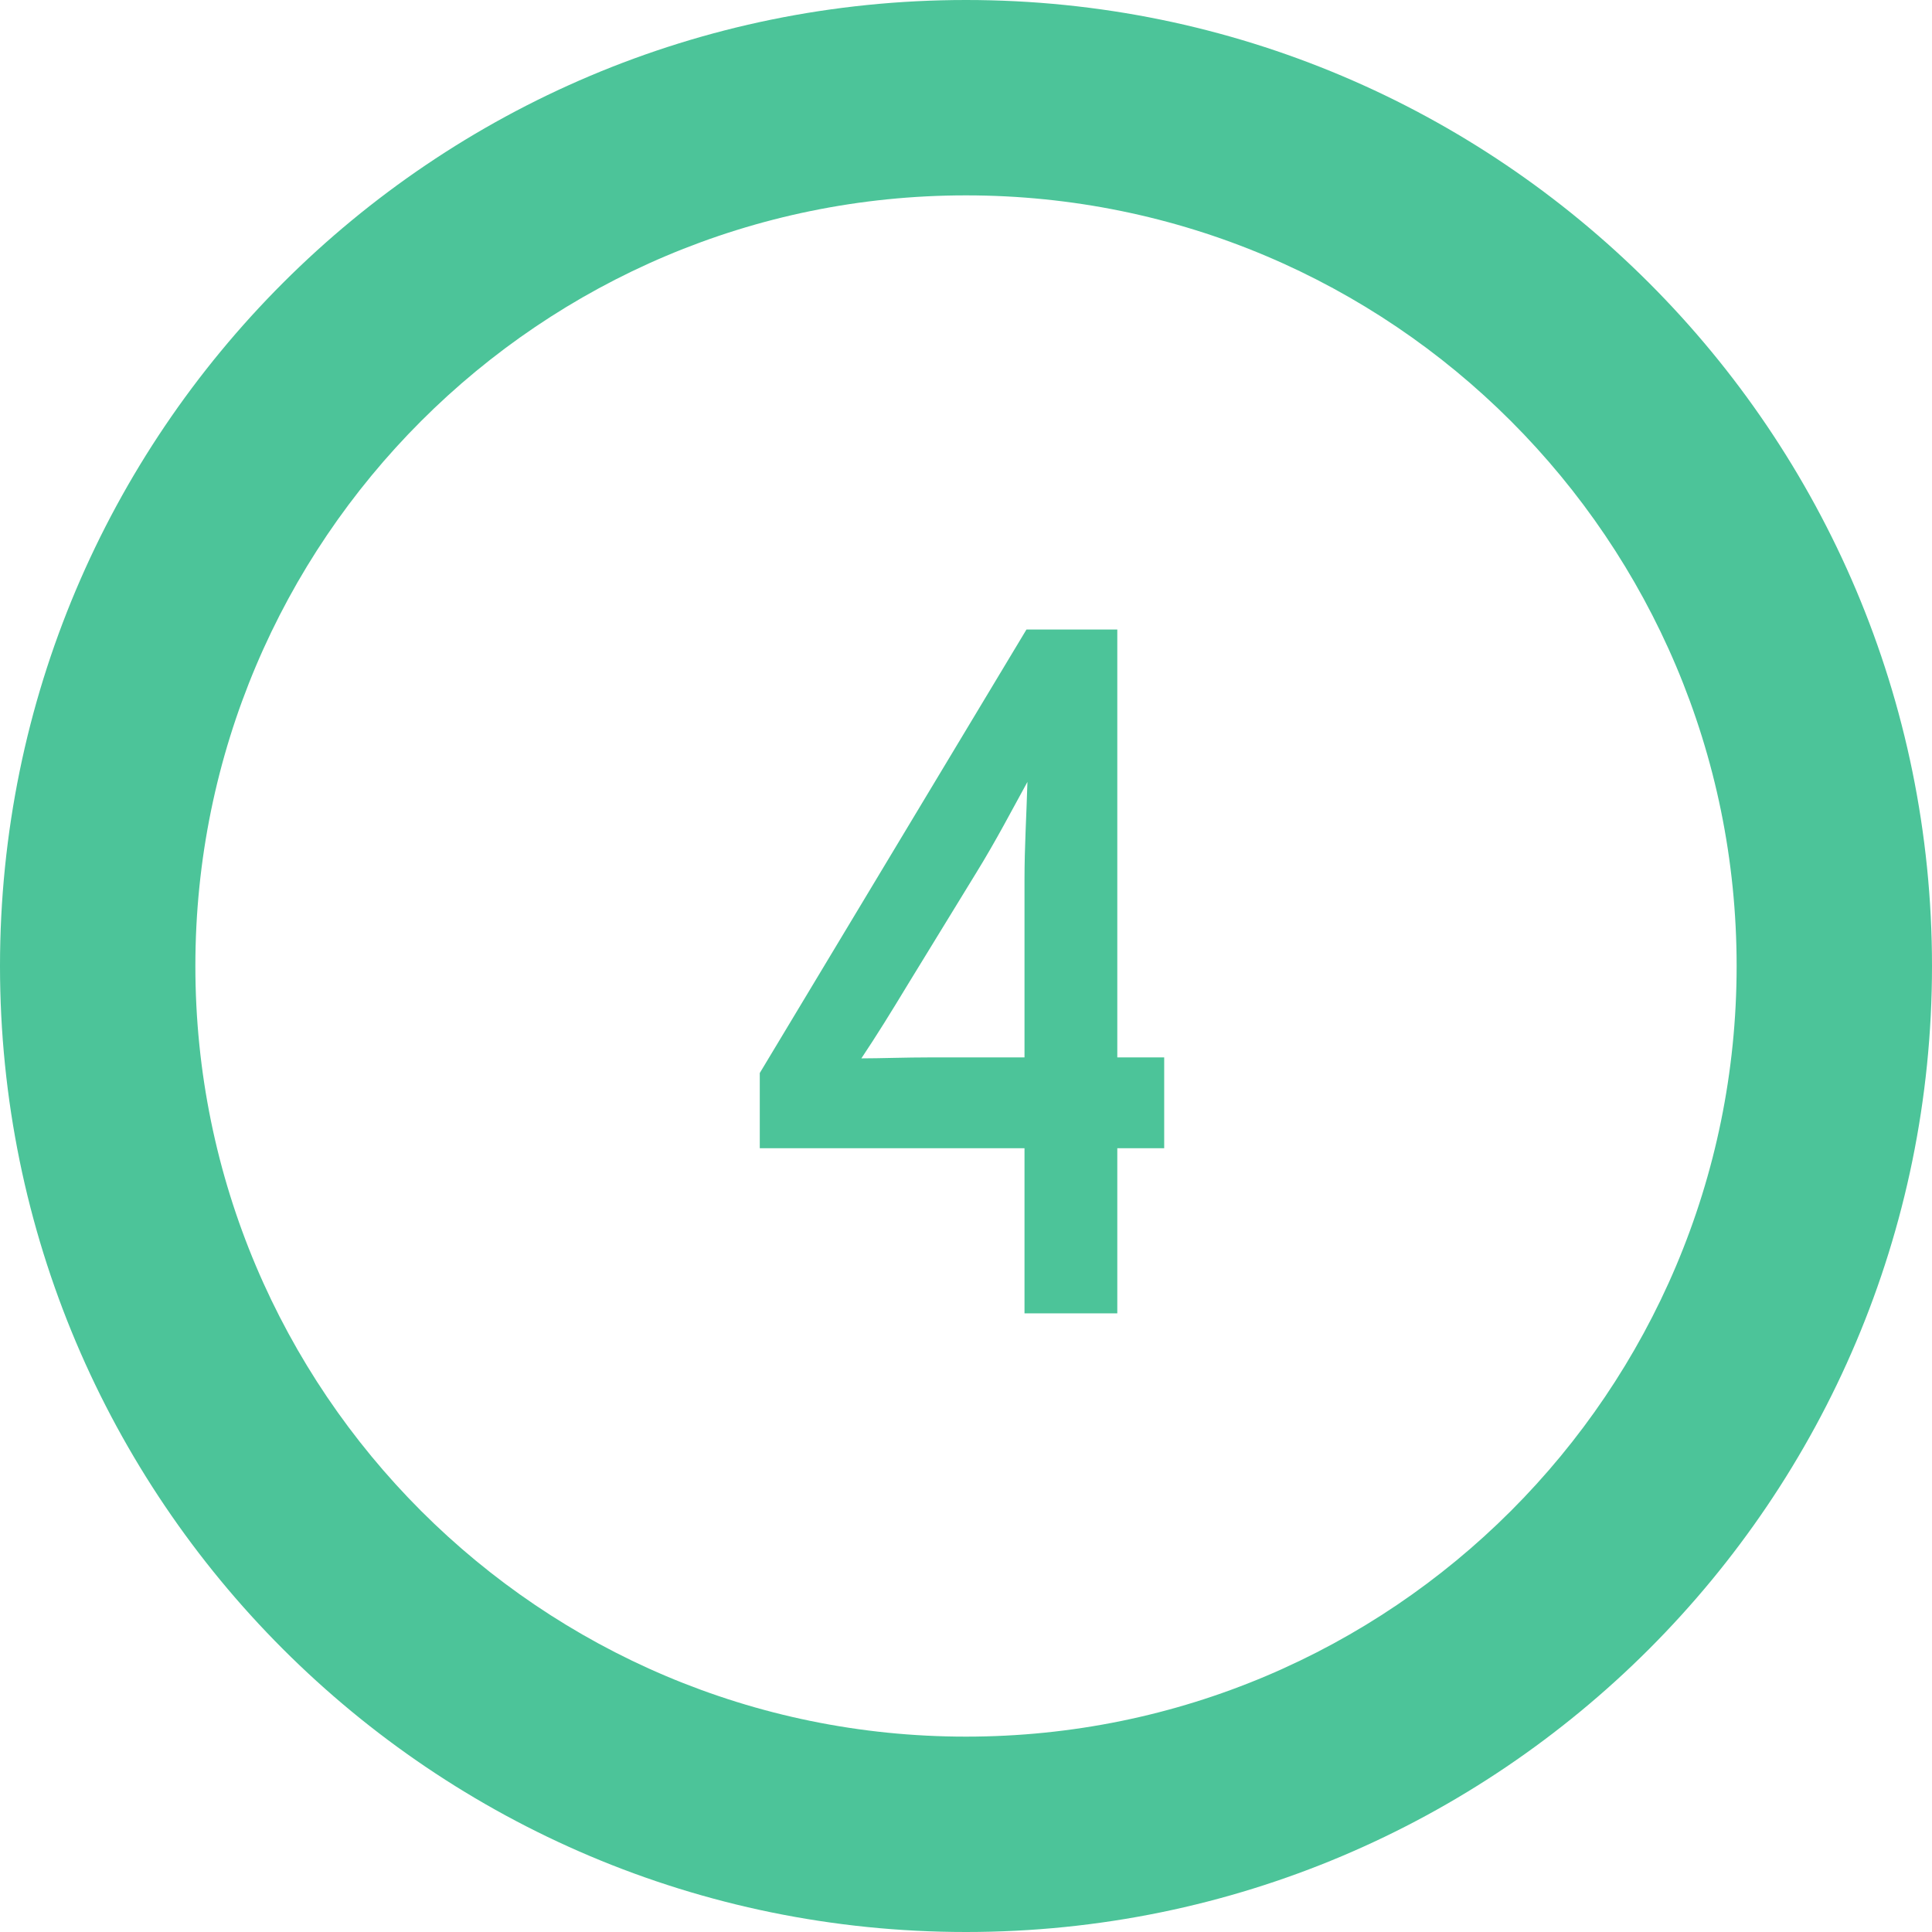
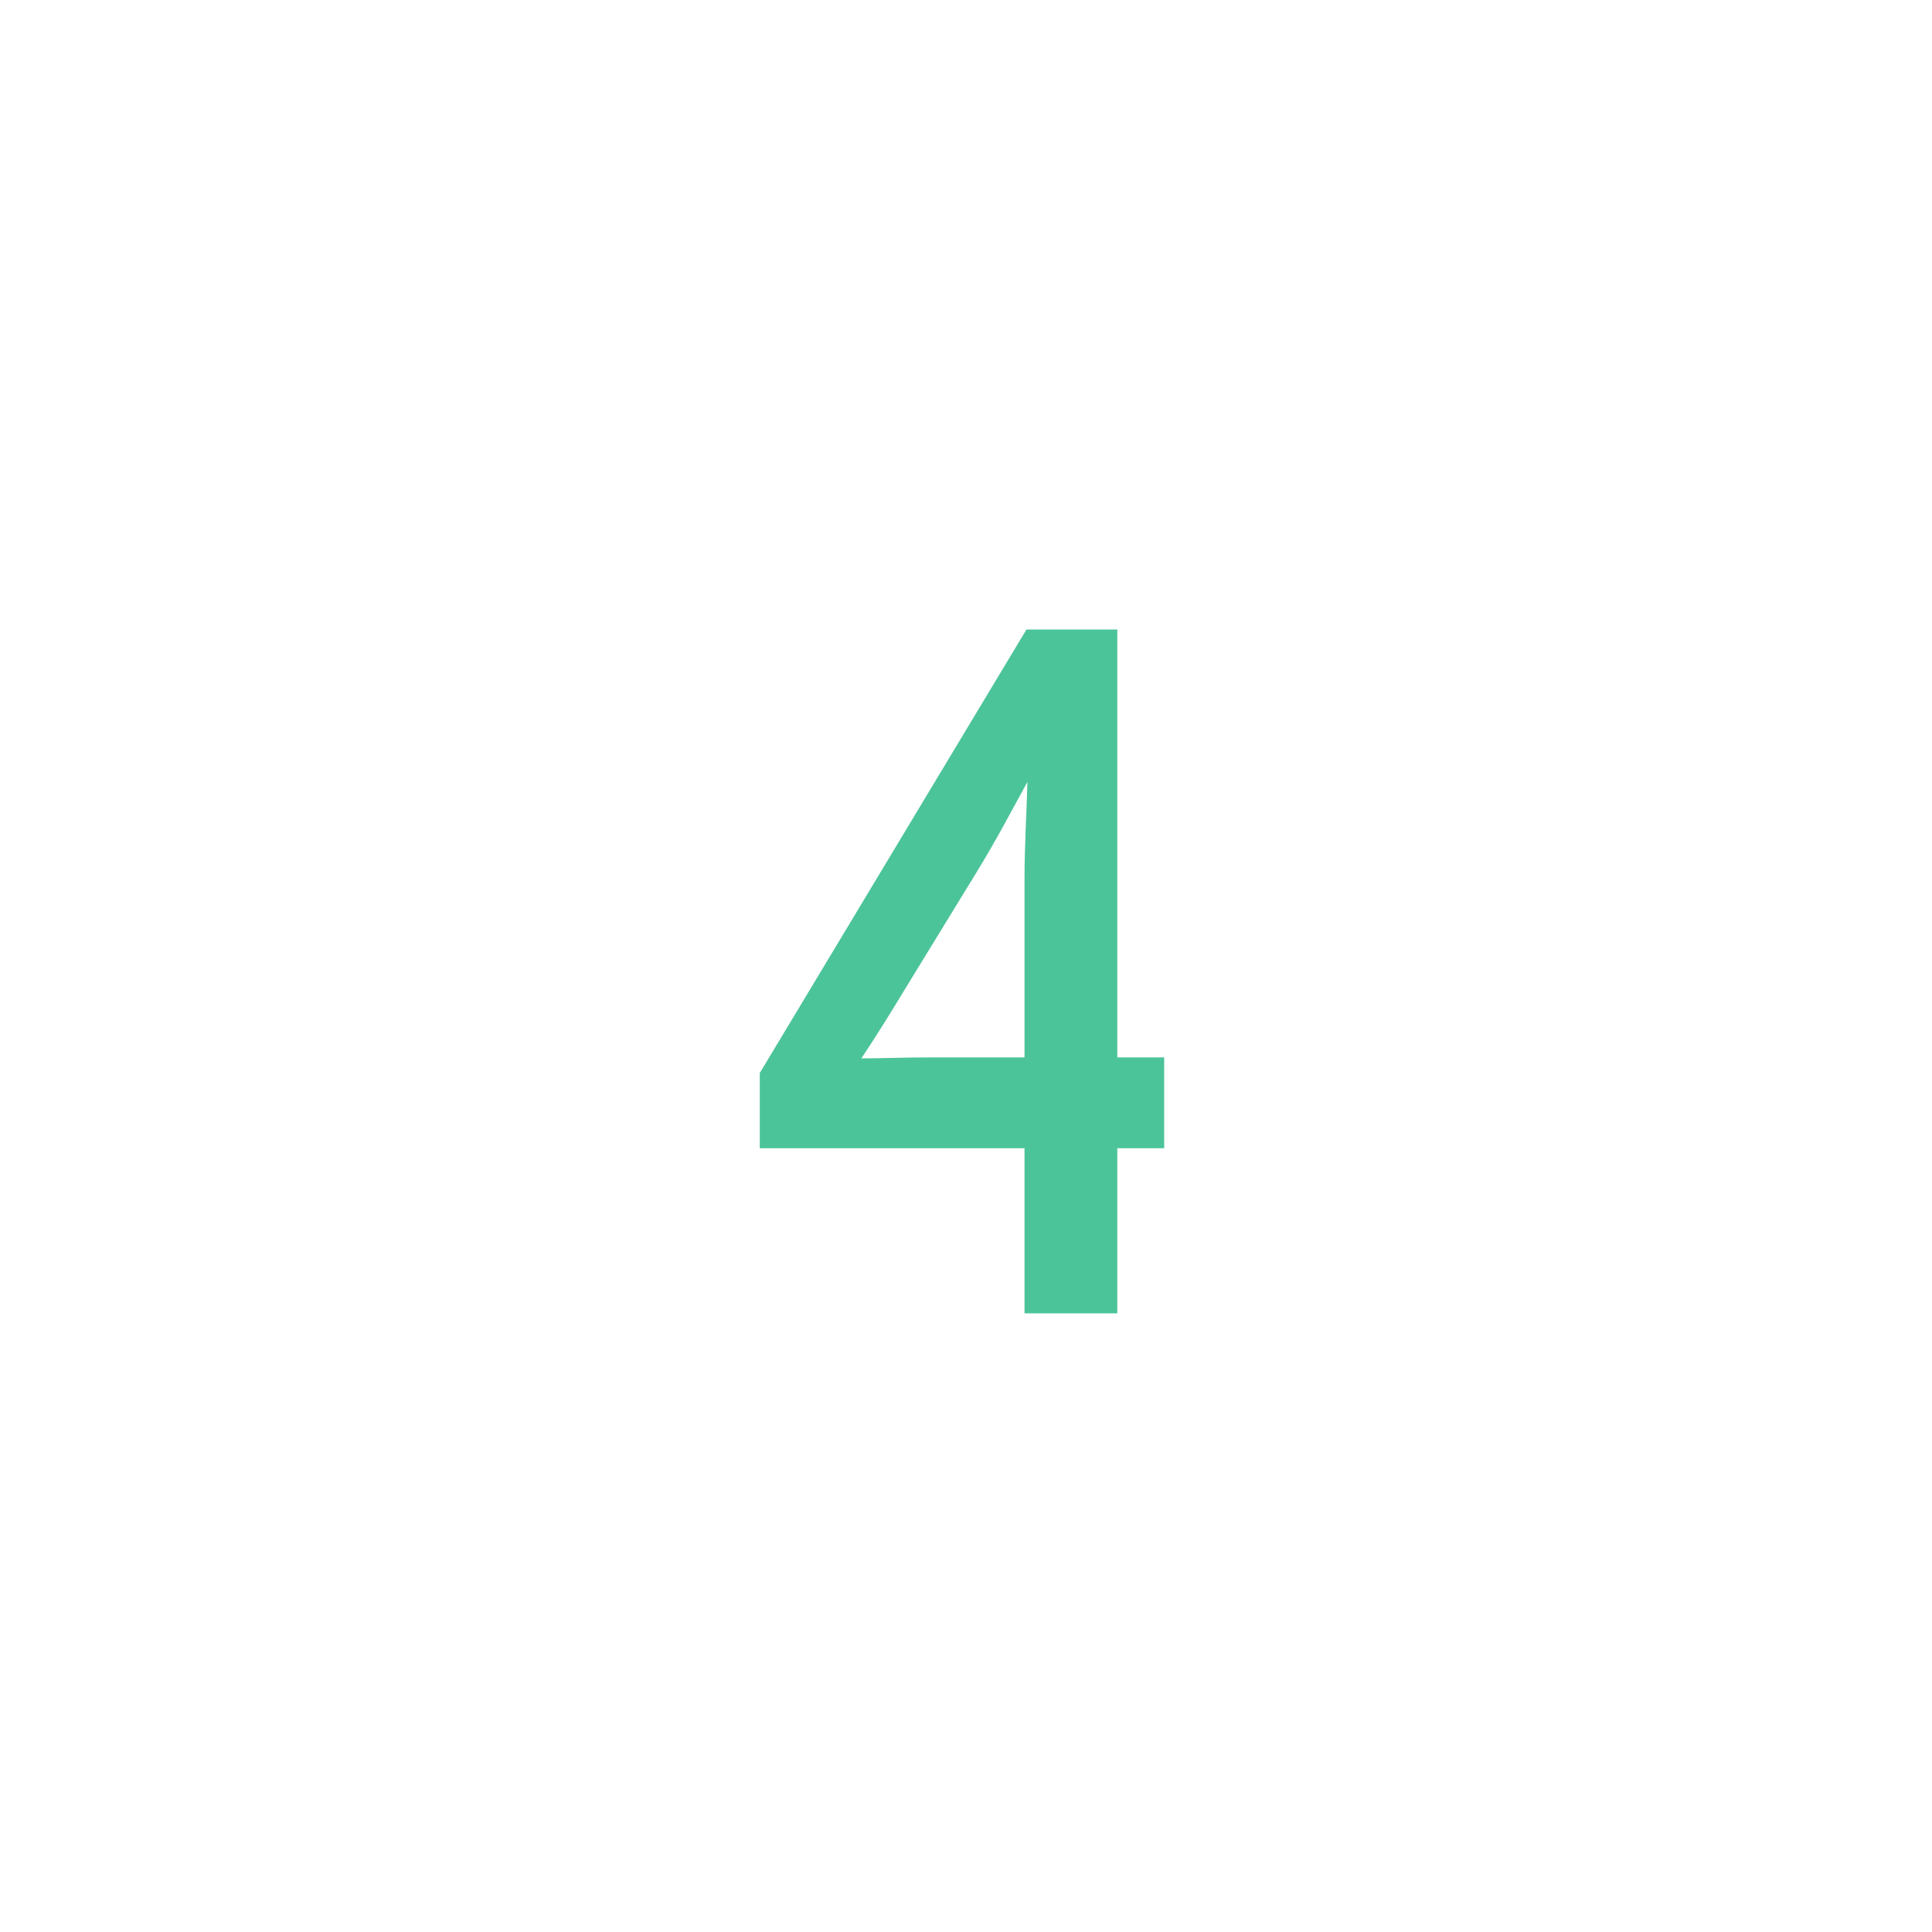
<svg xmlns="http://www.w3.org/2000/svg" width="178px" height="178px" viewBox="0 0 178 178" version="1.1">
  <title>icon/providers/step4</title>
  <g id="Symbols" stroke="none" stroke-width="1" fill="none" fill-rule="evenodd">
    <g id="icon/providers/step4" fill="#4CC499" fill-rule="nonzero">
      <g>
        <path d="M102.94,121 L102.94,105.79 L107.26,105.79 L107.26,97.42 L102.94,97.42 L102.94,58 L94.57,58 L70,98.86 L70,105.79 L94.39,105.79 L94.39,121 L102.94,121 Z M79.36,97.51 C80.8,95.35 81.97,93.46 83.77,90.49 L89.89,80.5 C91.78,77.44 93.22,74.65 94.66,72.04 C94.57,75.19 94.39,77.98 94.39,81.04 L94.39,97.42 L85.84,97.42 C83.32,97.42 81.16,97.51 79.36,97.51 Z" id="4" />
-         <path d="M89,0 C138.153,0 178,39.847 178,89 C178,138.153 138.153,178 89,178 C39.847,178 0,138.153 0,89 C0,39.847 39.847,0 89,0 Z M89,18 C49.788,18 18,49.788 18,89 C18,128.212 49.788,160 89,160 C128.212,160 160,128.212 160,89 C160,49.788 128.212,18 89,18 Z" id="Oval" />
      </g>
    </g>
  </g>
</svg>